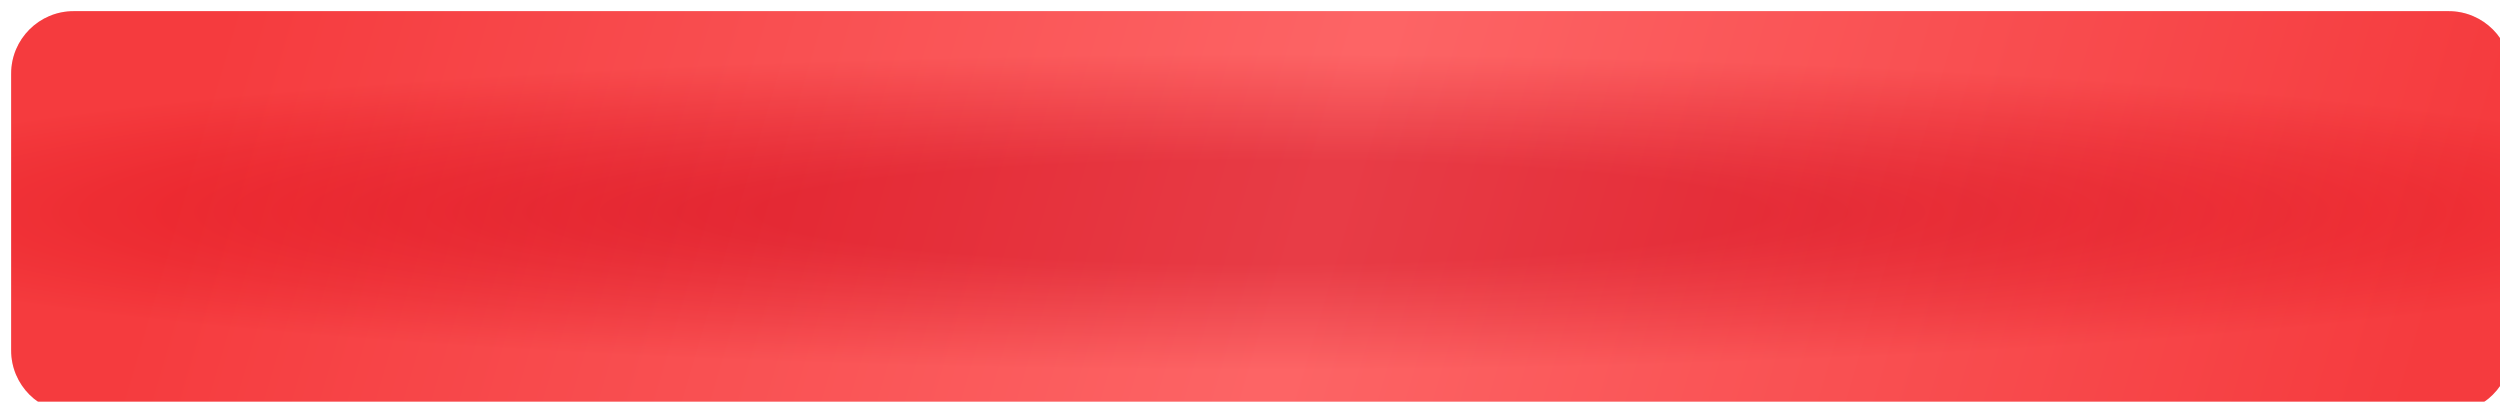
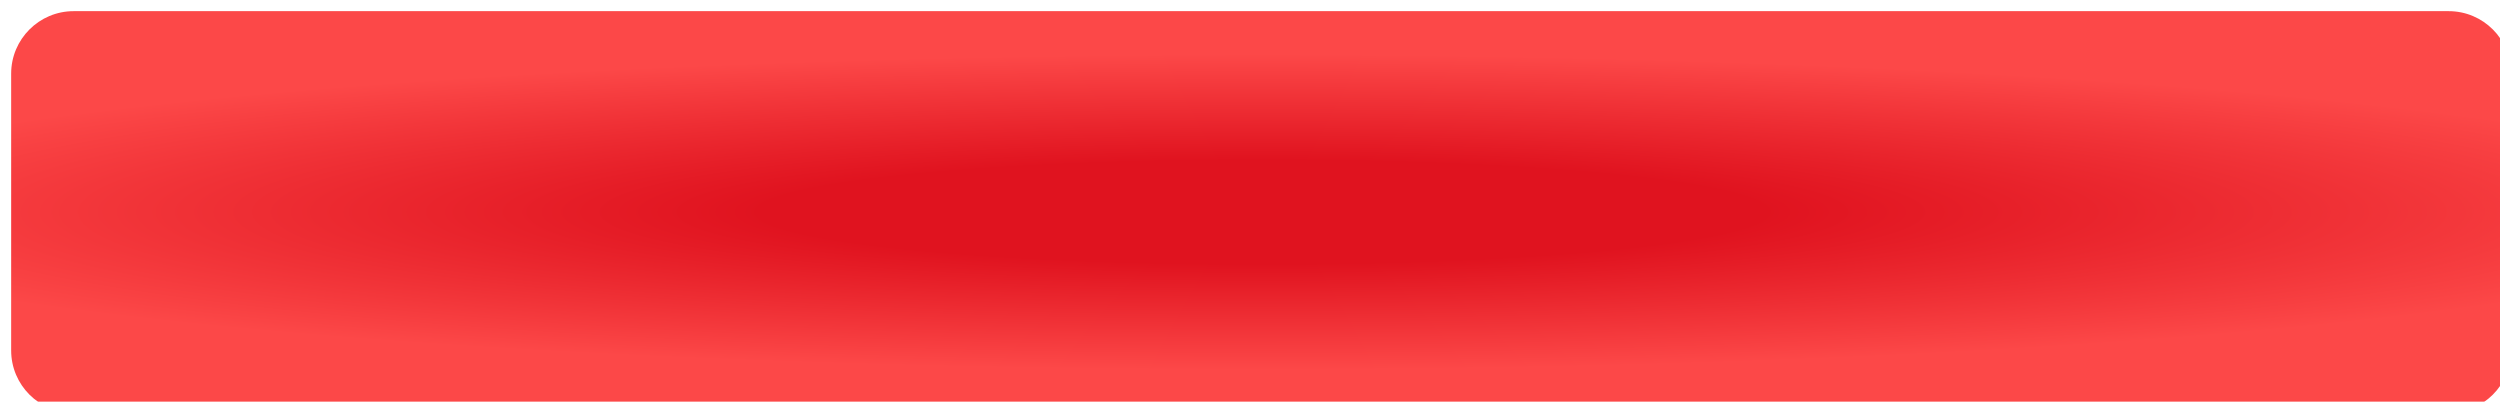
<svg xmlns="http://www.w3.org/2000/svg" width="1120" height="180" viewBox="0 0 1120 180" fill="none">
  <g filter="url(#filter0_i_46_3376)">
    <path d="M4.39046e-05 28C1.96568e-05 12.536 12.536 0 28 0L1092 0C1107.46 0 1120 12.536 1120 28V90V152C1120 167.464 1107.46 180 1092 180L28 180C12.536 180 1.74993e-05 167.464 3.90858e-05 152L0 84.774L4.39046e-05 28Z" fill="url(#paint0_radial_46_3376)" />
-     <path d="M4.39046e-05 28C1.96568e-05 12.536 12.536 0 28 0L1092 0C1107.46 0 1120 12.536 1120 28V90V152C1120 167.464 1107.46 180 1092 180L28 180C12.536 180 1.74993e-05 167.464 3.90858e-05 152L0 84.774L4.39046e-05 28Z" fill="url(#paint1_linear_46_3376)" fill-opacity="0.25" />
  </g>
  <defs>
    <filter id="filter0_i_46_3376" x="0" y="0" width="1140" height="200" filterUnits="userSpaceOnUse" color-interpolation-filters="sRGB">
      <feFlood flood-opacity="0" result="BackgroundImageFix" />
      <feBlend mode="normal" in="SourceGraphic" in2="BackgroundImageFix" result="shape" />
      <feColorMatrix in="SourceAlpha" type="matrix" values="0 0 0 0 0 0 0 0 0 0 0 0 0 0 0 0 0 0 127 0" result="hardAlpha" />
      <feOffset dx="5" dy="5" />
      <feGaussianBlur stdDeviation="5" />
      <feComposite in2="hardAlpha" operator="arithmetic" k2="-1" k3="1" />
      <feColorMatrix type="matrix" values="0 0 0 0 0.971 0 0 0 0 0.528 0 0 0 0 0.528 0 0 0 1 0" />
      <feBlend mode="normal" in2="shape" result="effect1_innerShadow_46_3376" />
    </filter>
    <radialGradient id="paint0_radial_46_3376" cx="0" cy="0" r="1" gradientUnits="userSpaceOnUse" gradientTransform="translate(560.539 90) rotate(90) scale(84.706 811.849)">
      <stop offset="0.274" stop-color="#E0131F" />
      <stop offset="0.836" stop-color="#FC4848" />
    </radialGradient>
    <linearGradient id="paint1_linear_46_3376" x1="66.316" y1="90.308" x2="1019.98" y2="371.295" gradientUnits="userSpaceOnUse">
      <stop stop-color="#E0131F" />
      <stop offset="0.503" stop-color="#FFBABE" />
      <stop offset="1" stop-color="#E0131F" />
    </linearGradient>
  </defs>
</svg>